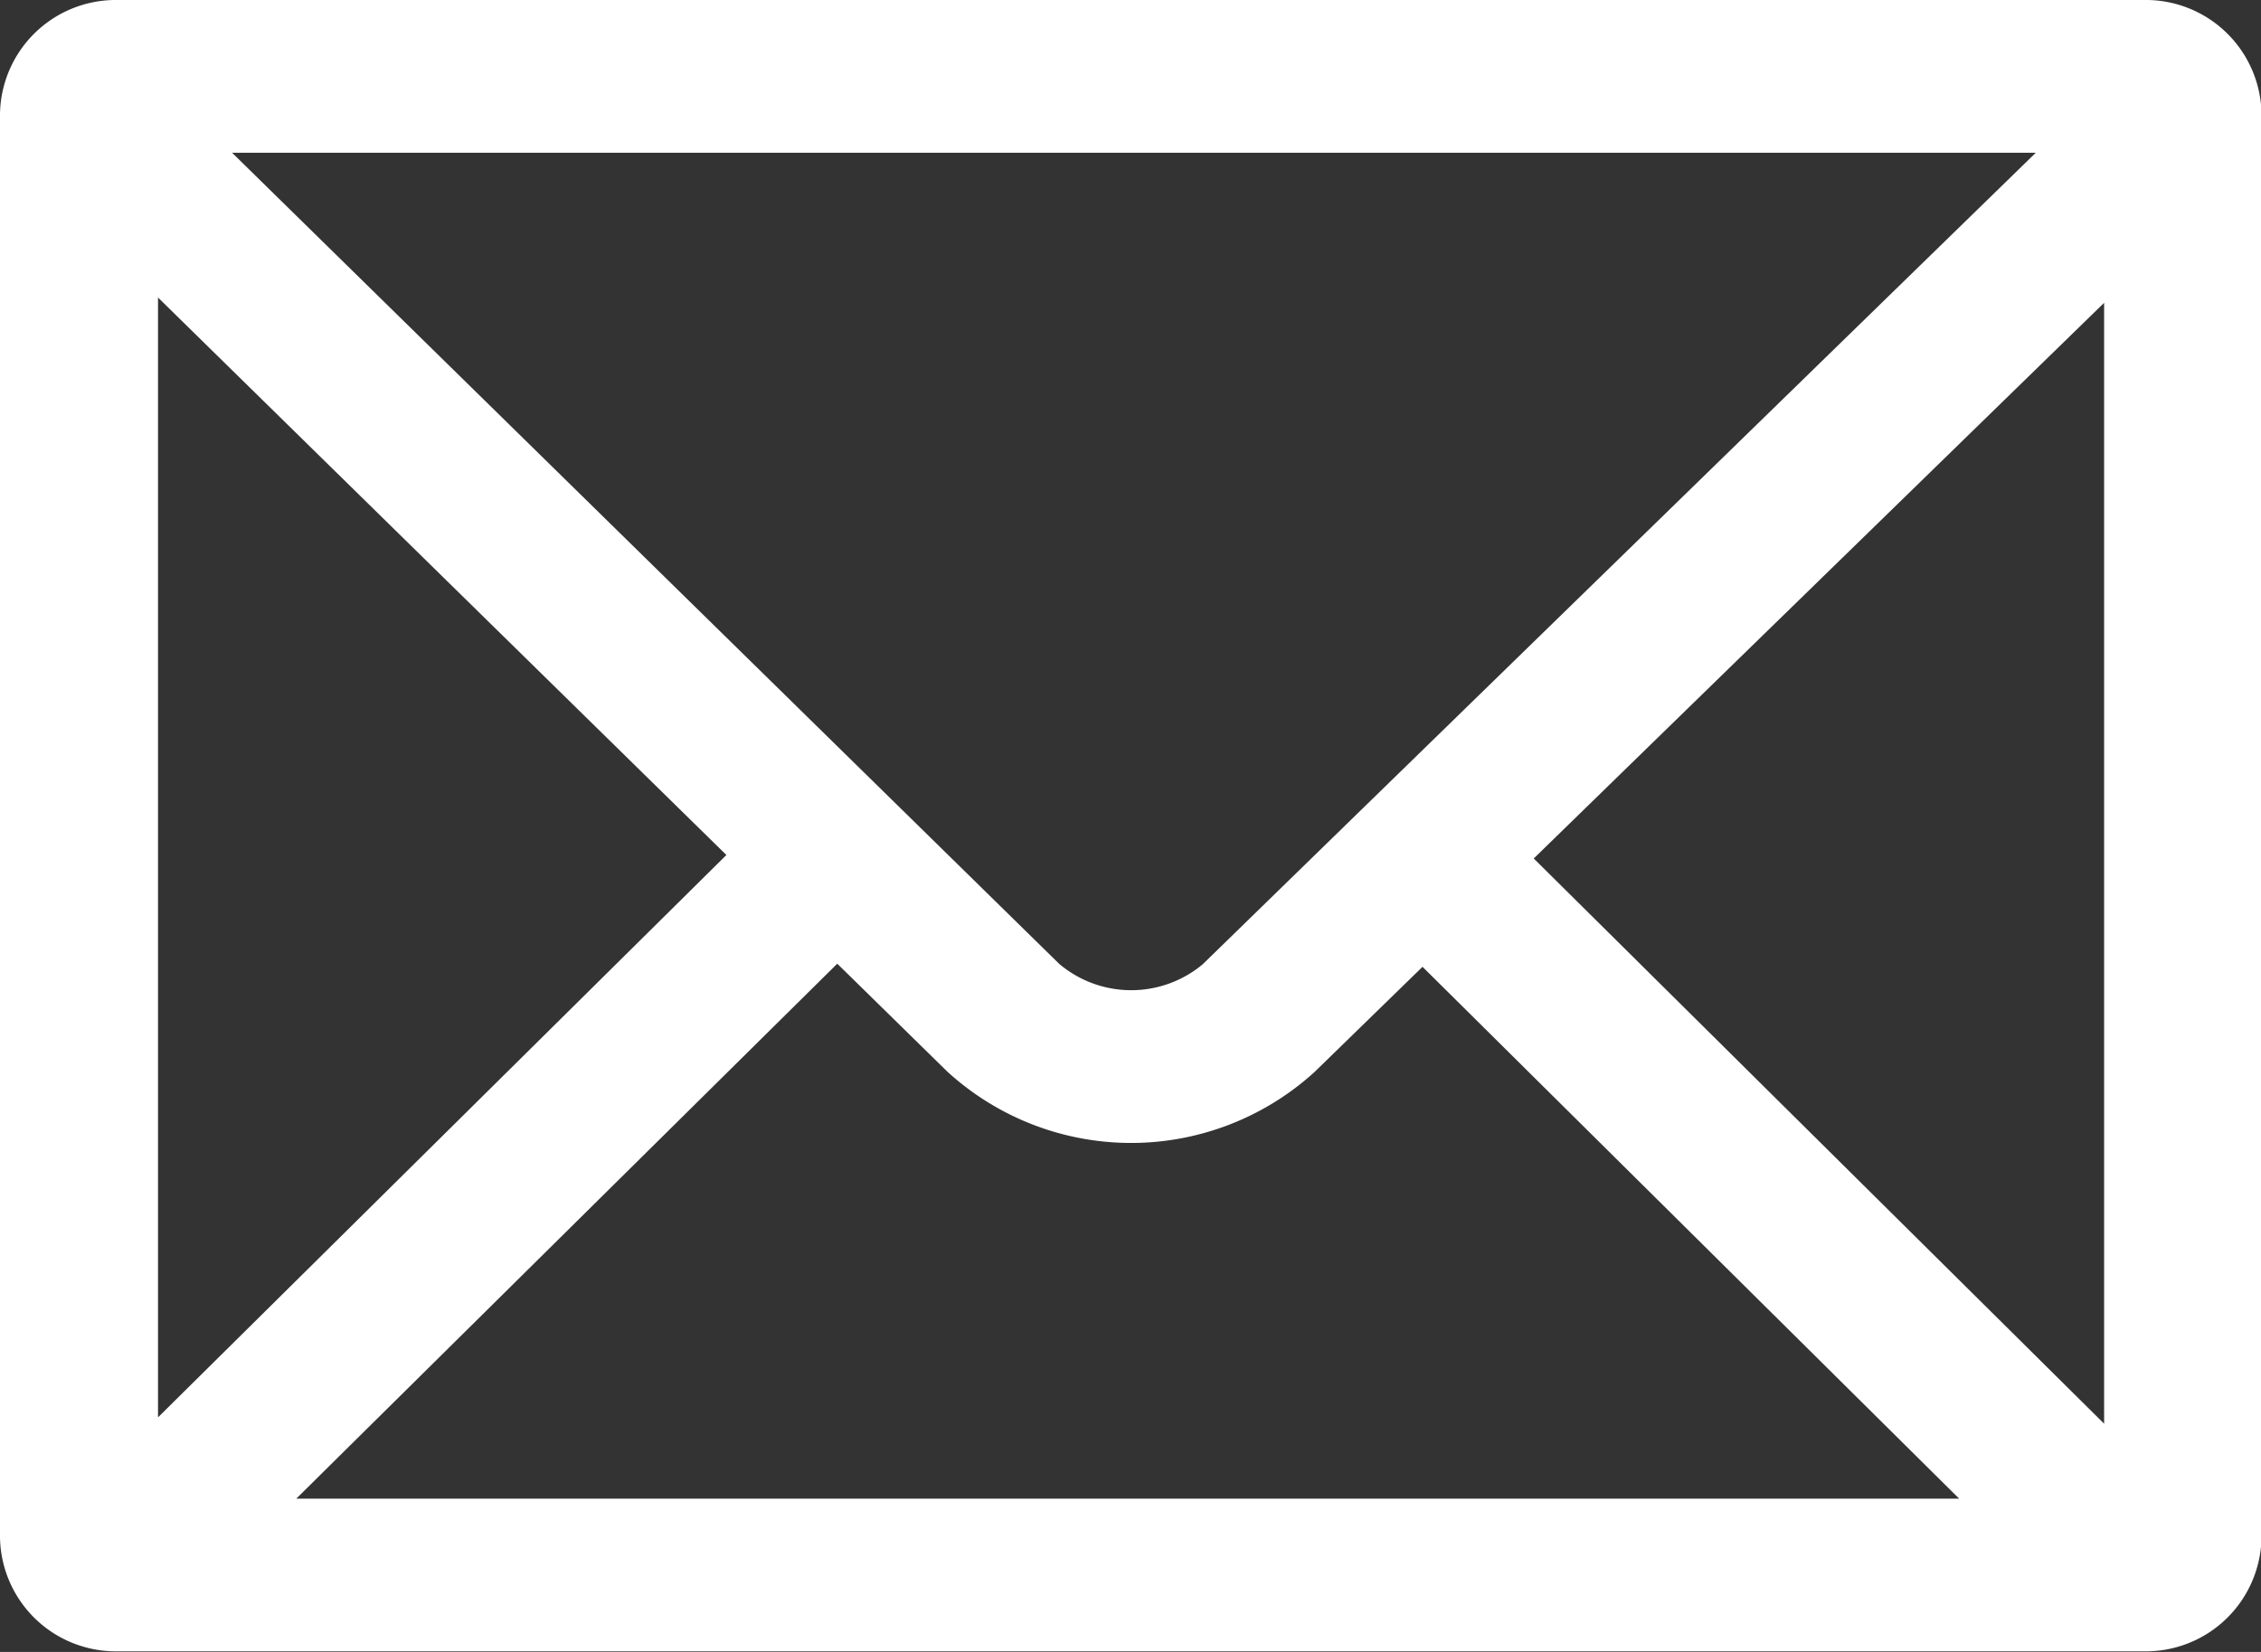
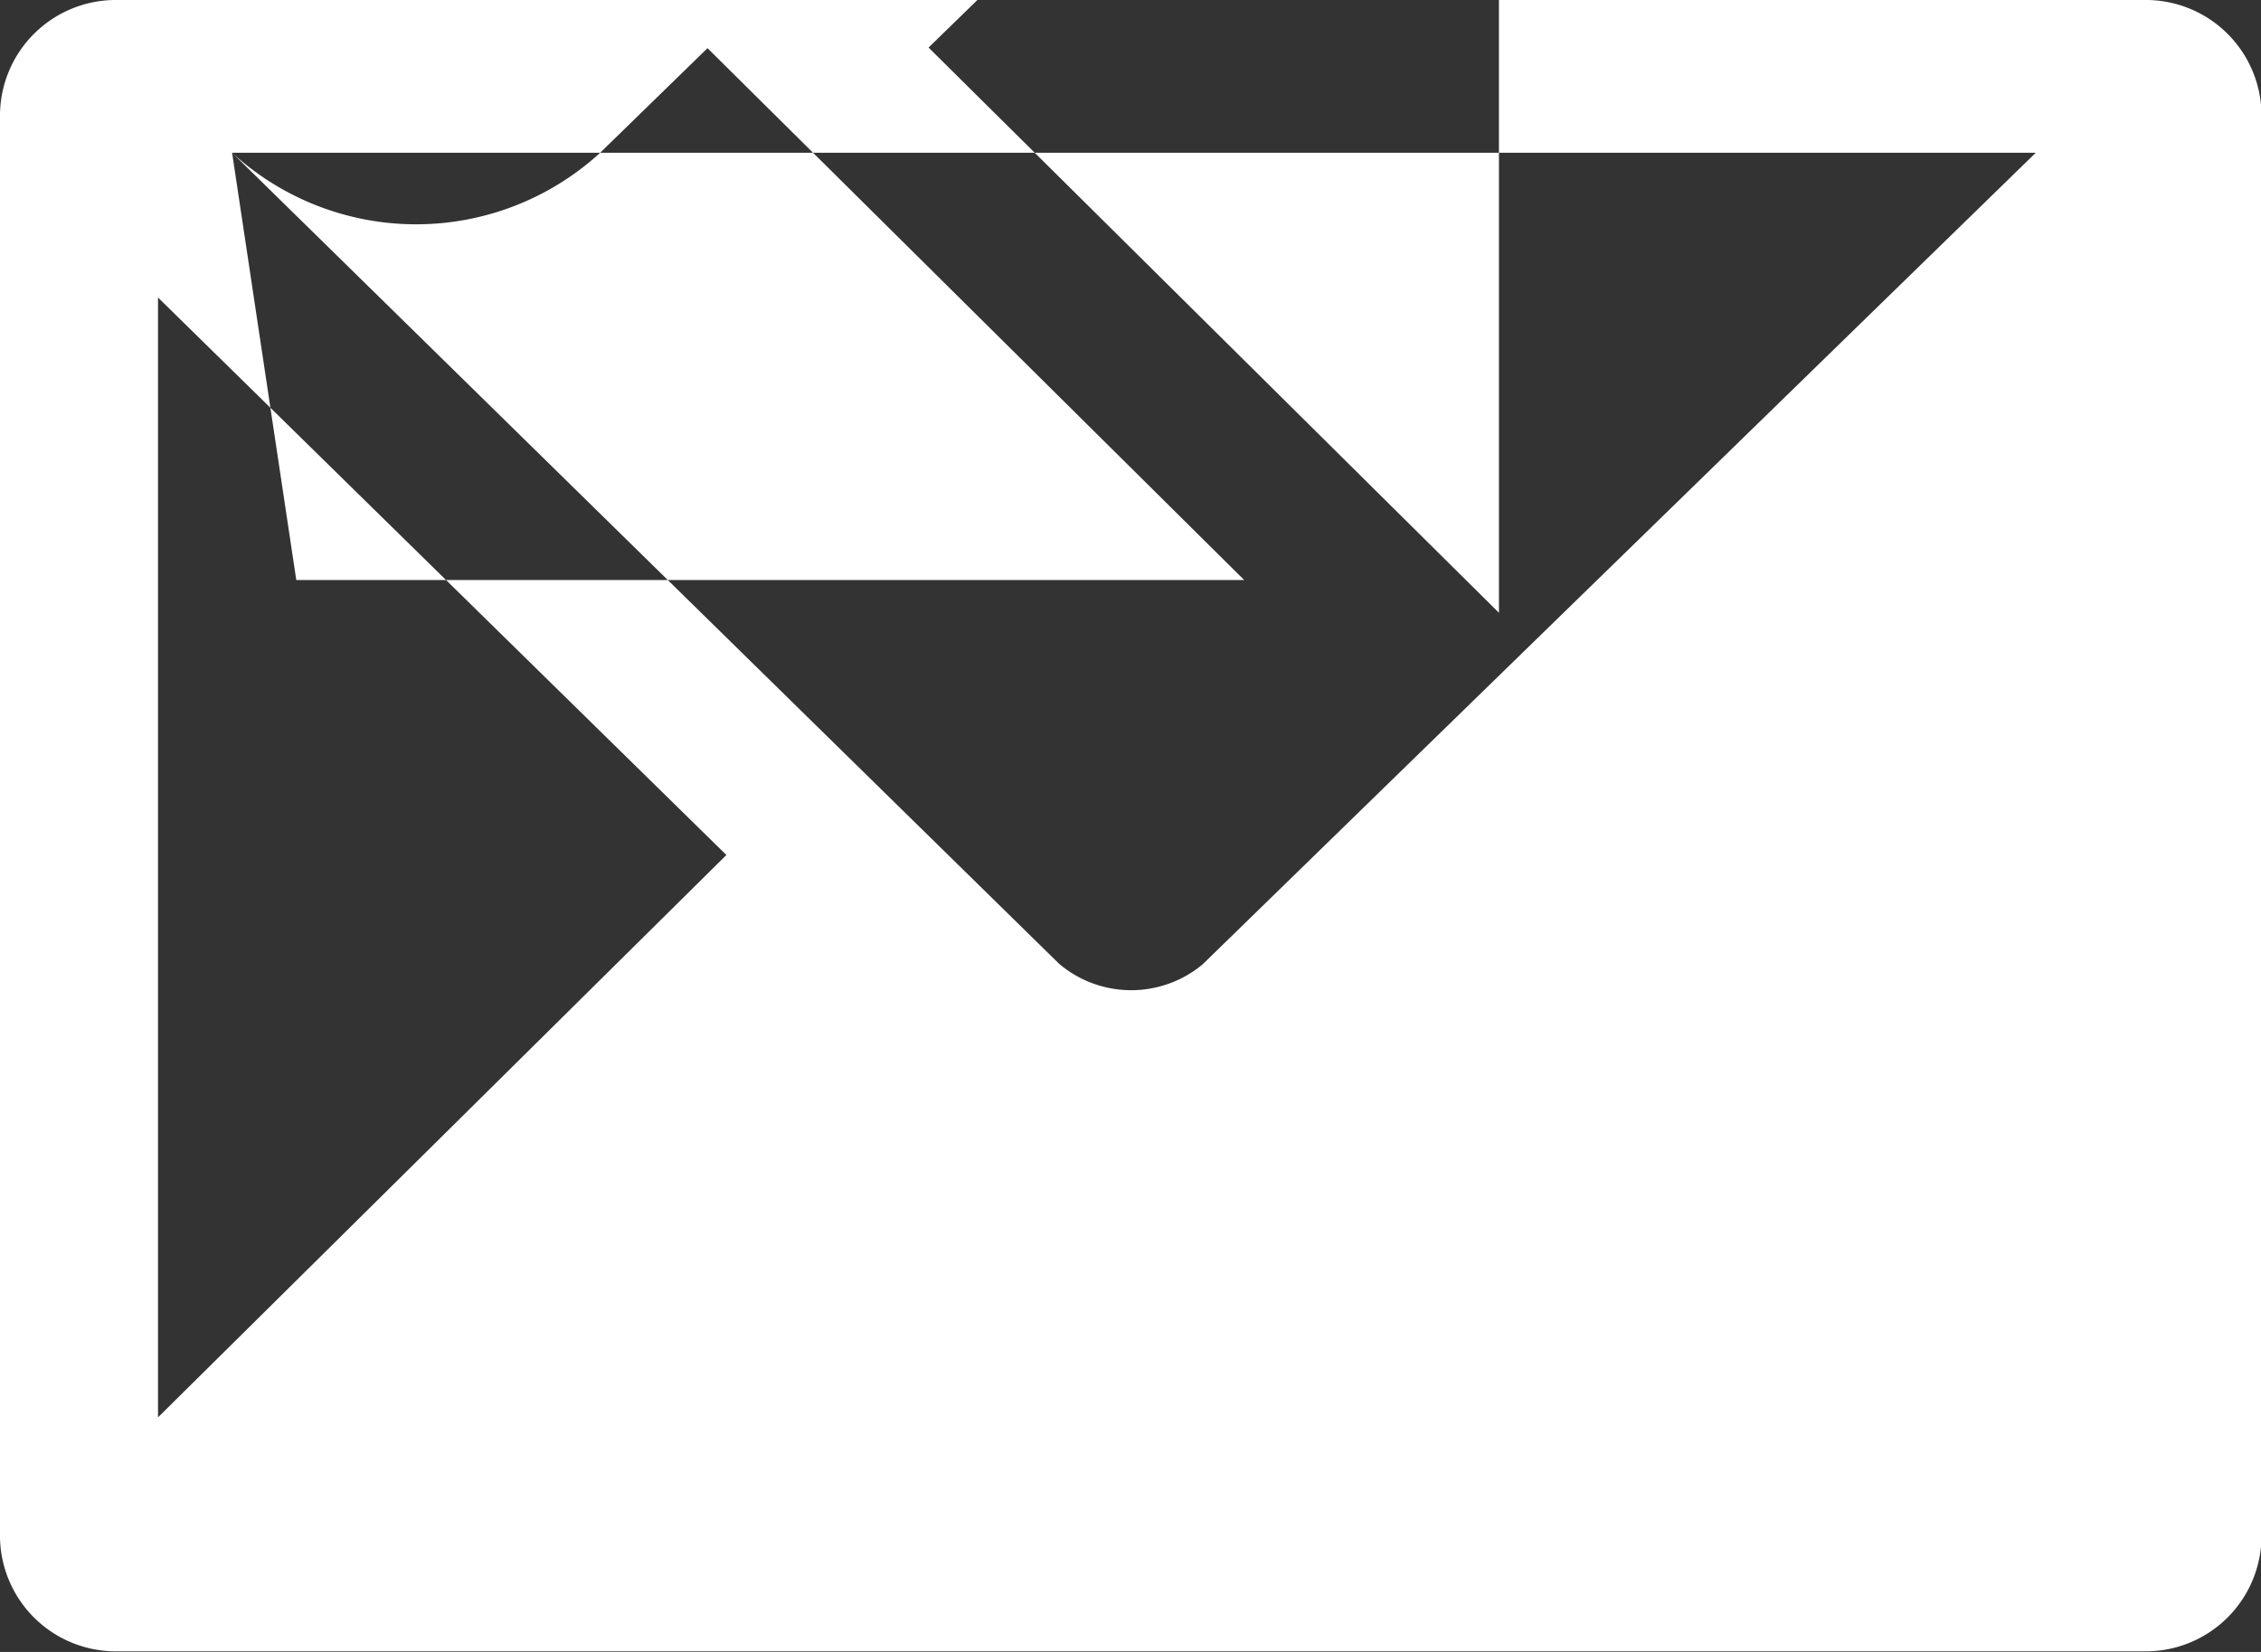
<svg xmlns="http://www.w3.org/2000/svg" width="26" height="19" viewBox="0 0 26 19">
  <rect x="0" y="0" width="26" height="19" fill="#333333" stroke="none" />
  <defs>
    <style>
      .cls-1 {
        fill: #fff;
        fill-rule: evenodd;
      }
    </style>
  </defs>
-   <path id="rwd_icon_btn005.svg" class="cls-1" d="M316.653,388h-23.3a1.332,1.332,0,0,0-1.353,1.31v16.373a1.332,1.332,0,0,0,1.353,1.31h23.3a1.331,1.331,0,0,0,1.353-1.31V389.313A1.331,1.331,0,0,0,316.653,388Zm-16.3,9.834-6.536,6.468v-12.88Zm-5.684-8.077h20.741l-9.581,9.335a1.283,1.283,0,0,1-1.649-.006Zm6.959,9.327,1.263,1.239a3.133,3.133,0,0,0,4.225.007l1.242-1.21,6.171,6.117H295.407Zm8.009-1.21,6.559-6.391v12.892Z" transform="translate(-292 -388)" />
+   <path id="rwd_icon_btn005.svg" class="cls-1" d="M316.653,388h-23.3a1.332,1.332,0,0,0-1.353,1.31v16.373a1.332,1.332,0,0,0,1.353,1.31h23.3a1.331,1.331,0,0,0,1.353-1.31V389.313A1.331,1.331,0,0,0,316.653,388Zm-16.3,9.834-6.536,6.468v-12.88Zm-5.684-8.077h20.741l-9.581,9.335a1.283,1.283,0,0,1-1.649-.006Za3.133,3.133,0,0,0,4.225.007l1.242-1.21,6.171,6.117H295.407Zm8.009-1.21,6.559-6.391v12.892Z" transform="translate(-292 -388)" />
</svg>